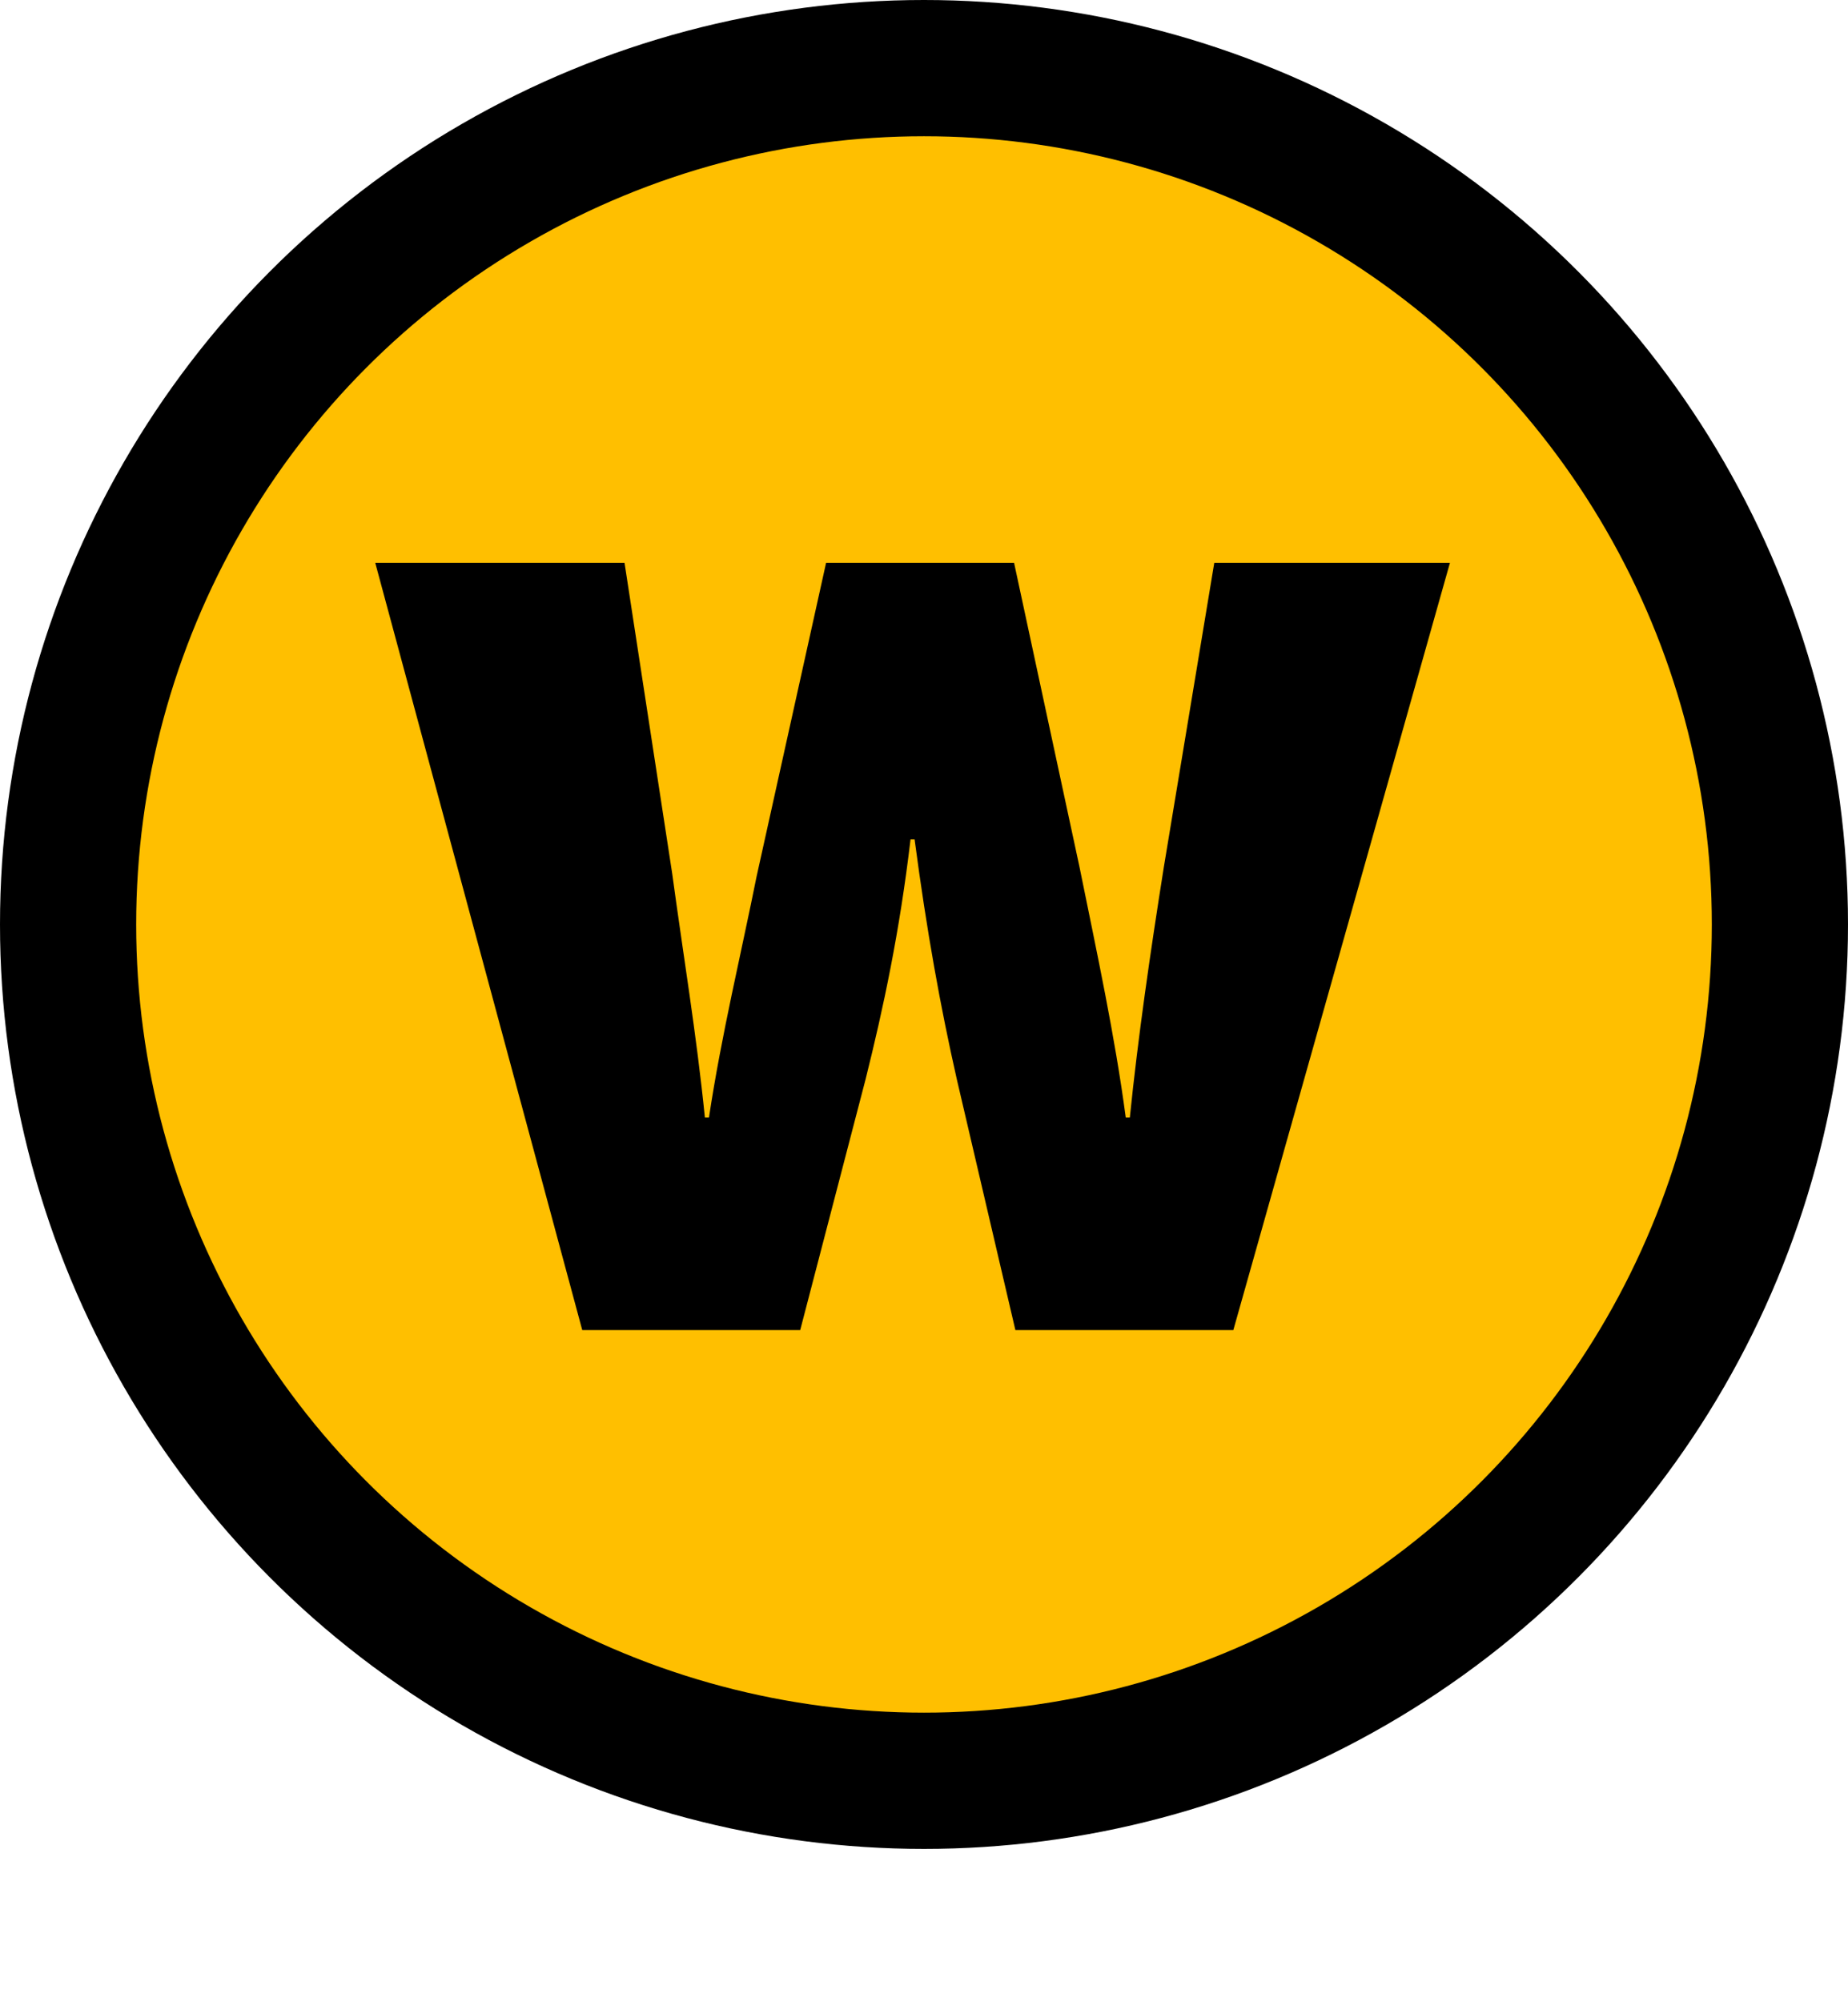
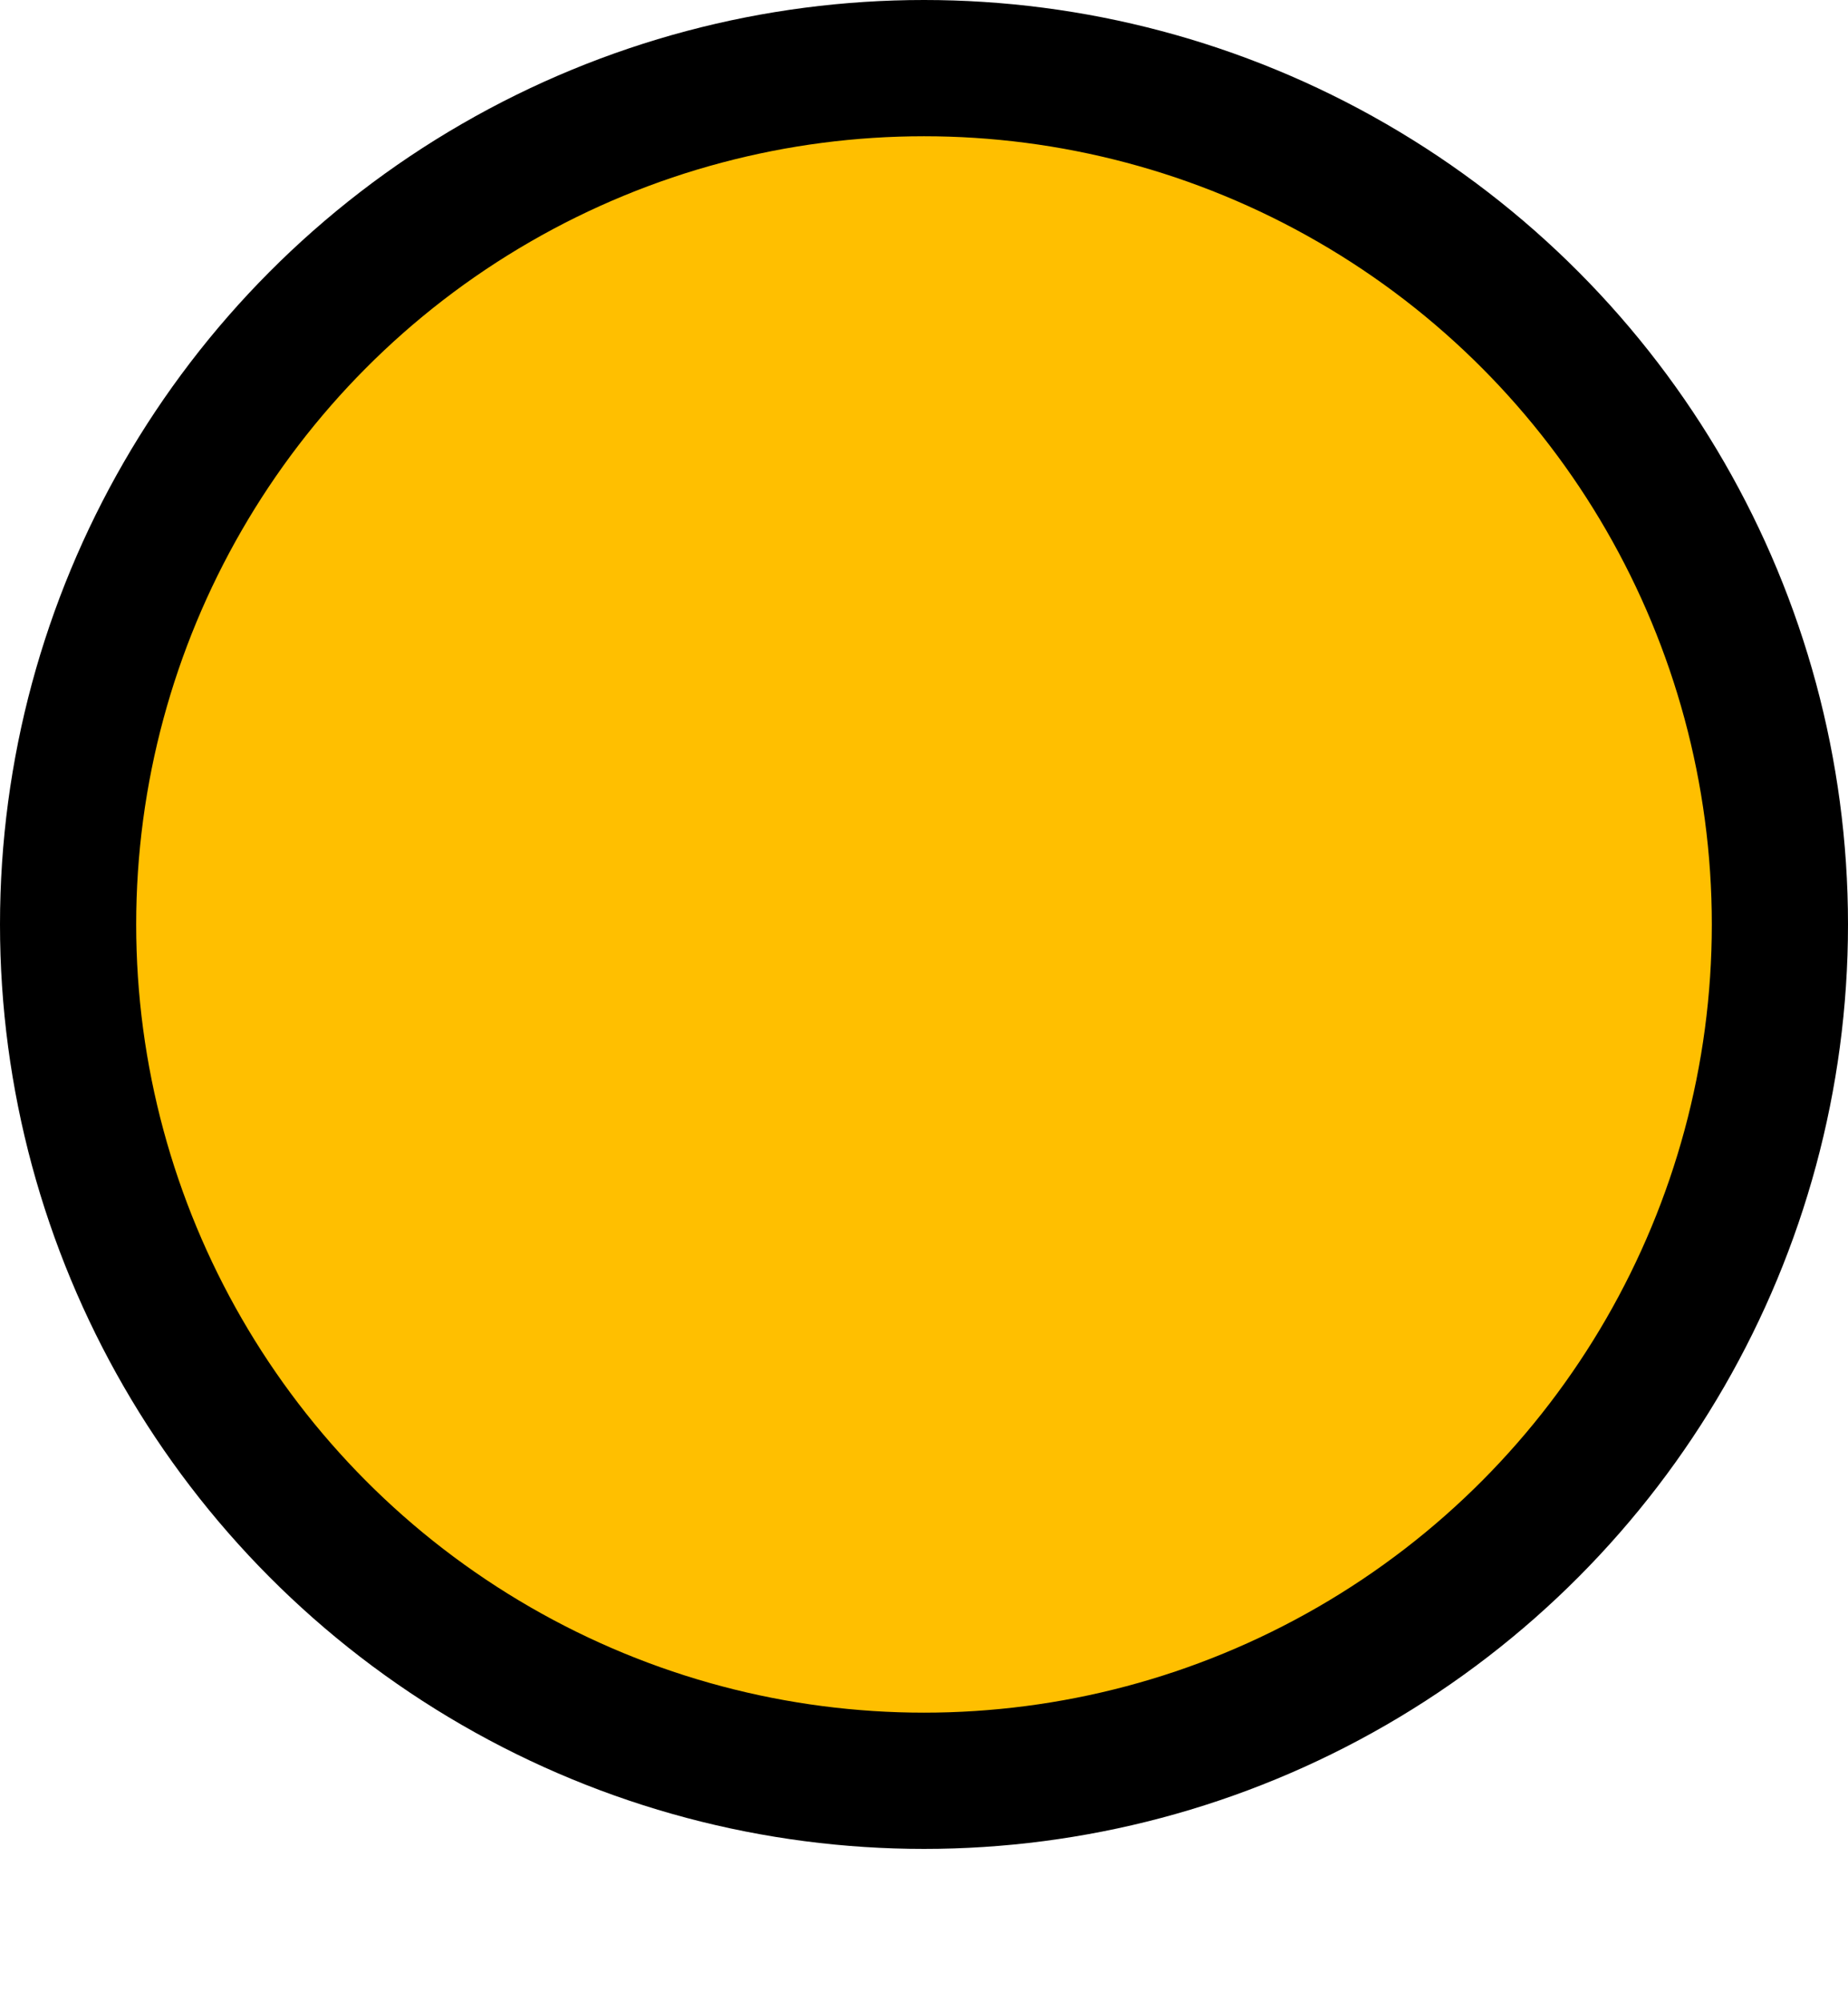
<svg xmlns="http://www.w3.org/2000/svg" version="1.1" id="レイヤー_1" x="0px" y="0px" width="27.14px" height="29.384px" viewBox="0 0 27.14 29.384" enable-background="new 0 0 27.14 29.384" xml:space="preserve">
  <circle fill="#FFBF00" stroke="#000000" stroke-width="2" stroke-miterlimit="10" cx="13.57" cy="13.57" r="12.57" />
  <g>
-     <path d="M21.294,8.262l-3.181,11.262h-3.201l-0.86-3.681c-0.24-1.061-0.44-2.161-0.62-3.521h-0.06c-0.16,1.36-0.4,2.48-0.66,3.521   l-0.96,3.681H8.551L5.511,8.262h3.661l0.7,4.561c0.16,1.181,0.36,2.381,0.48,3.581h0.06c0.18-1.2,0.48-2.44,0.7-3.541l1.02-4.601   h2.761l0.96,4.461c0.26,1.28,0.52,2.48,0.68,3.681h0.06c0.12-1.18,0.3-2.42,0.5-3.681l0.74-4.461H21.294z" />
-   </g>
+     </g>
</svg>